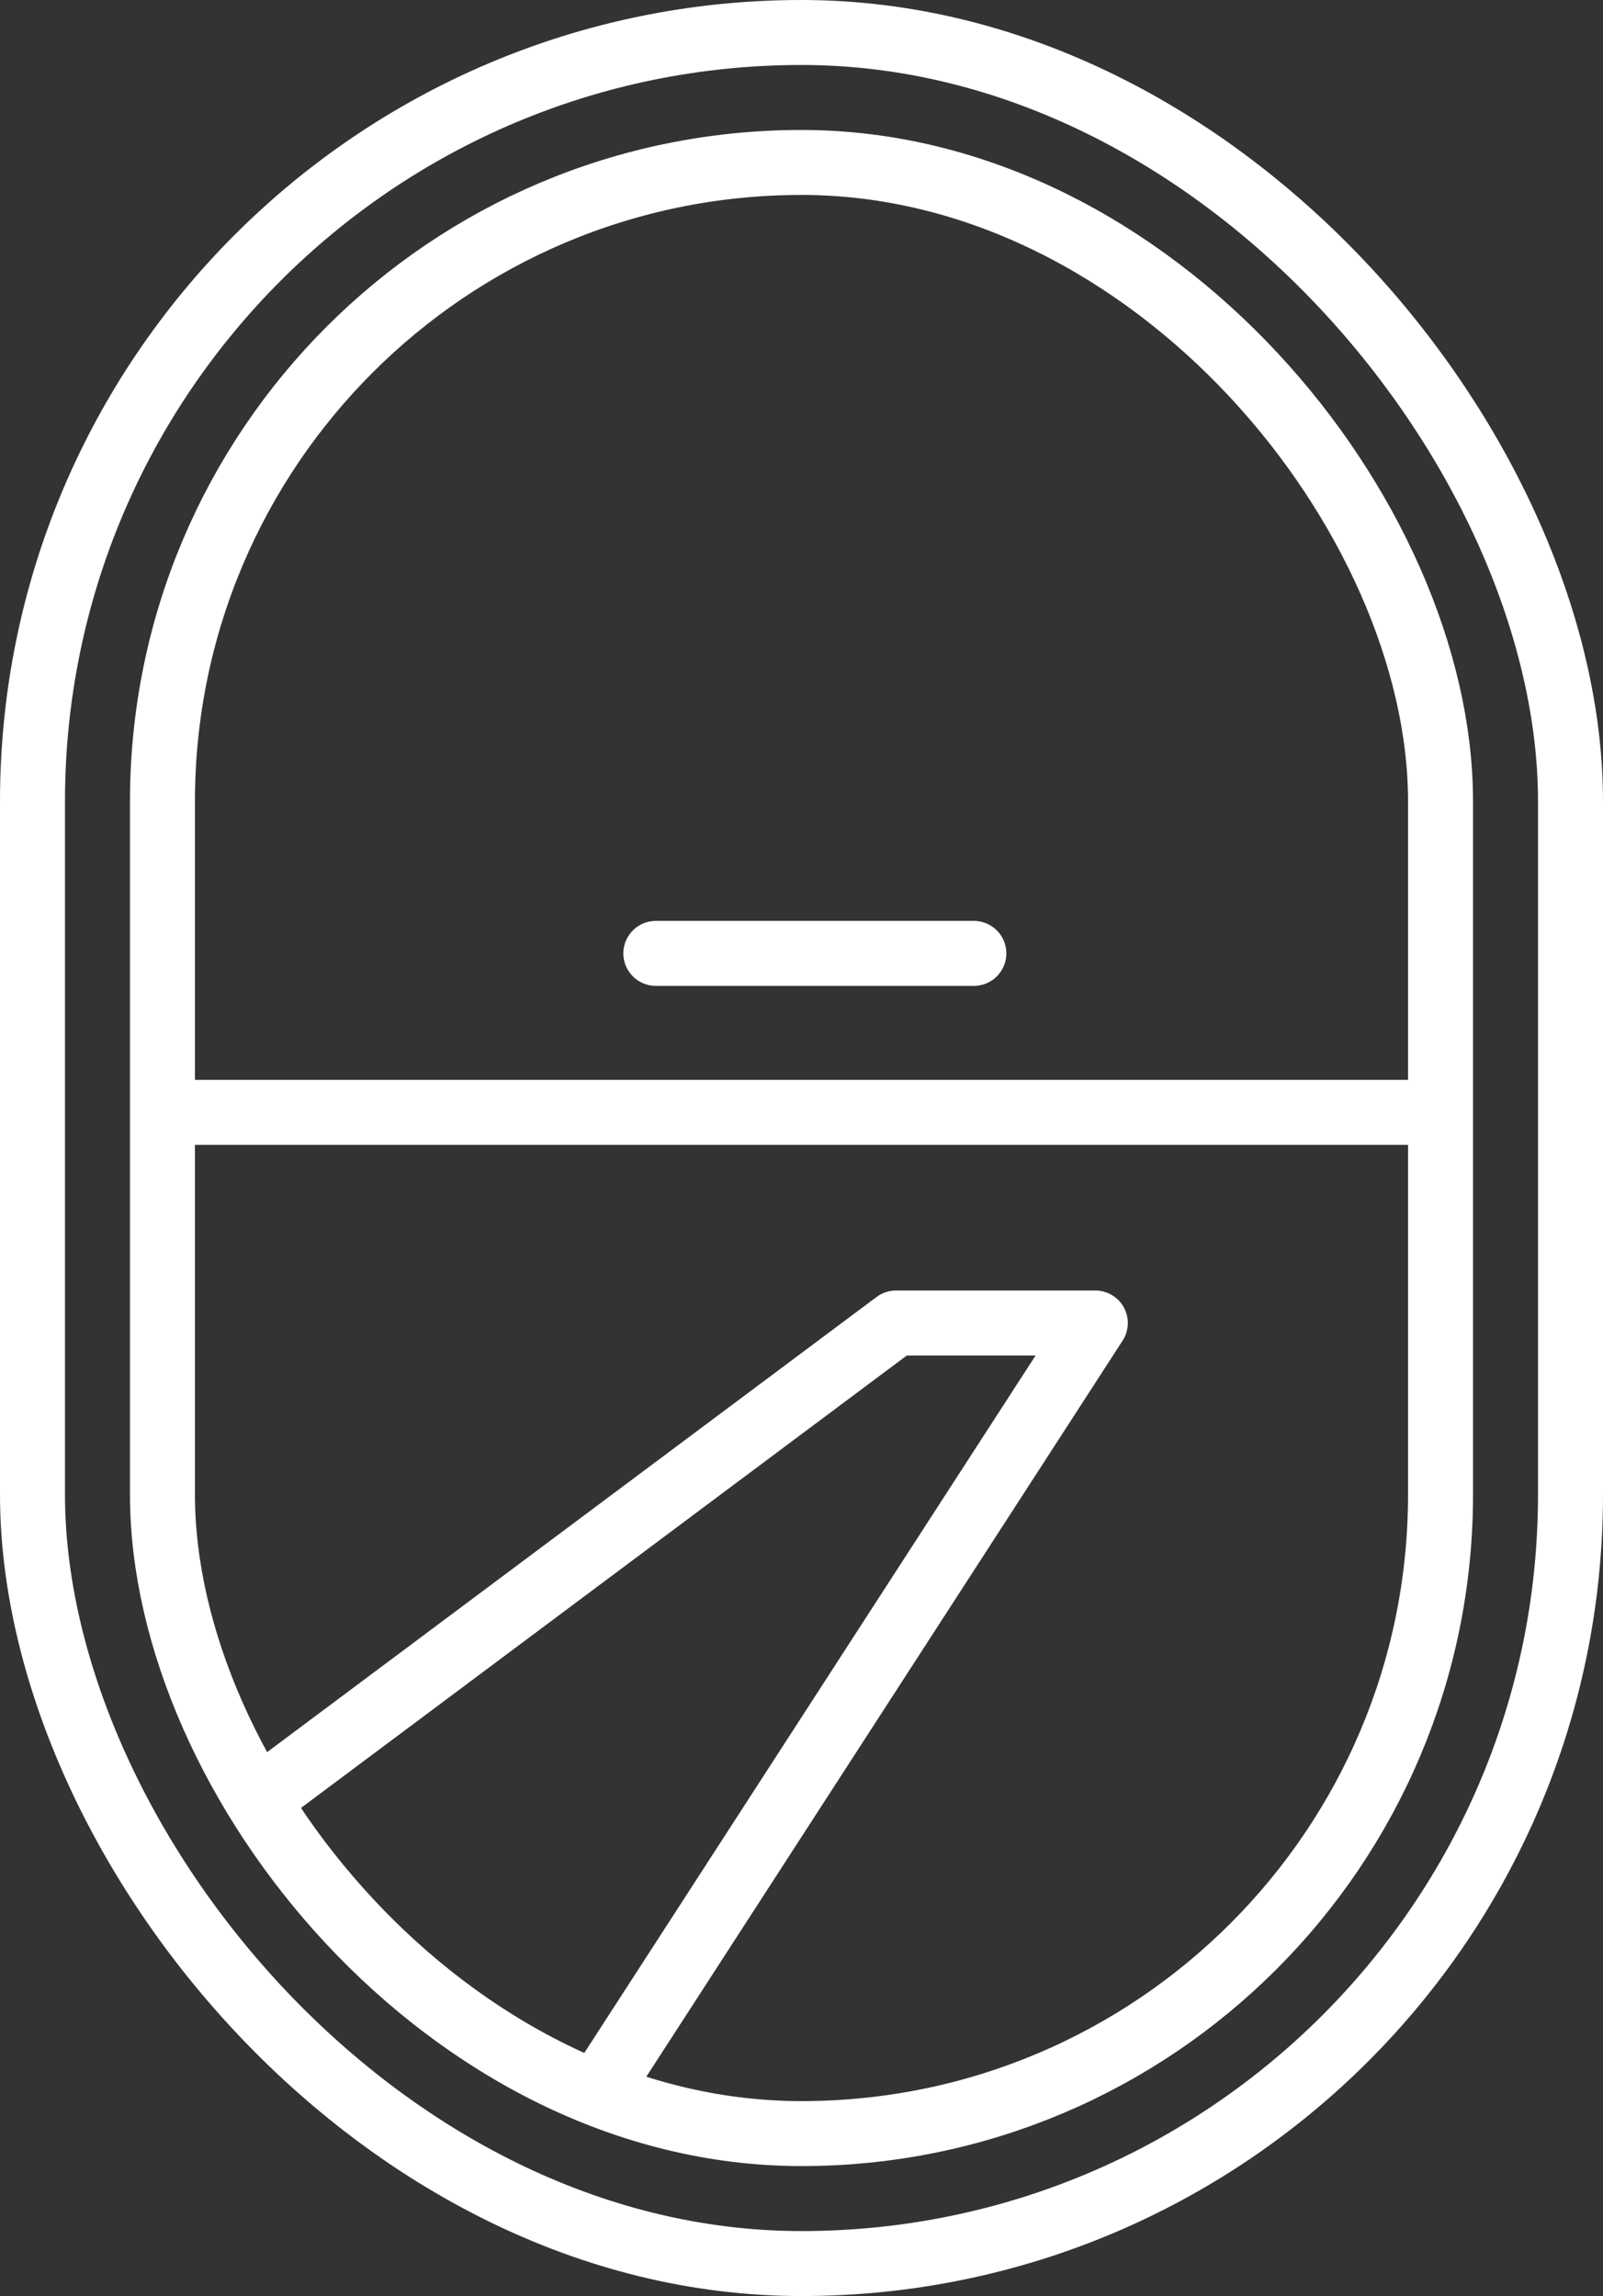
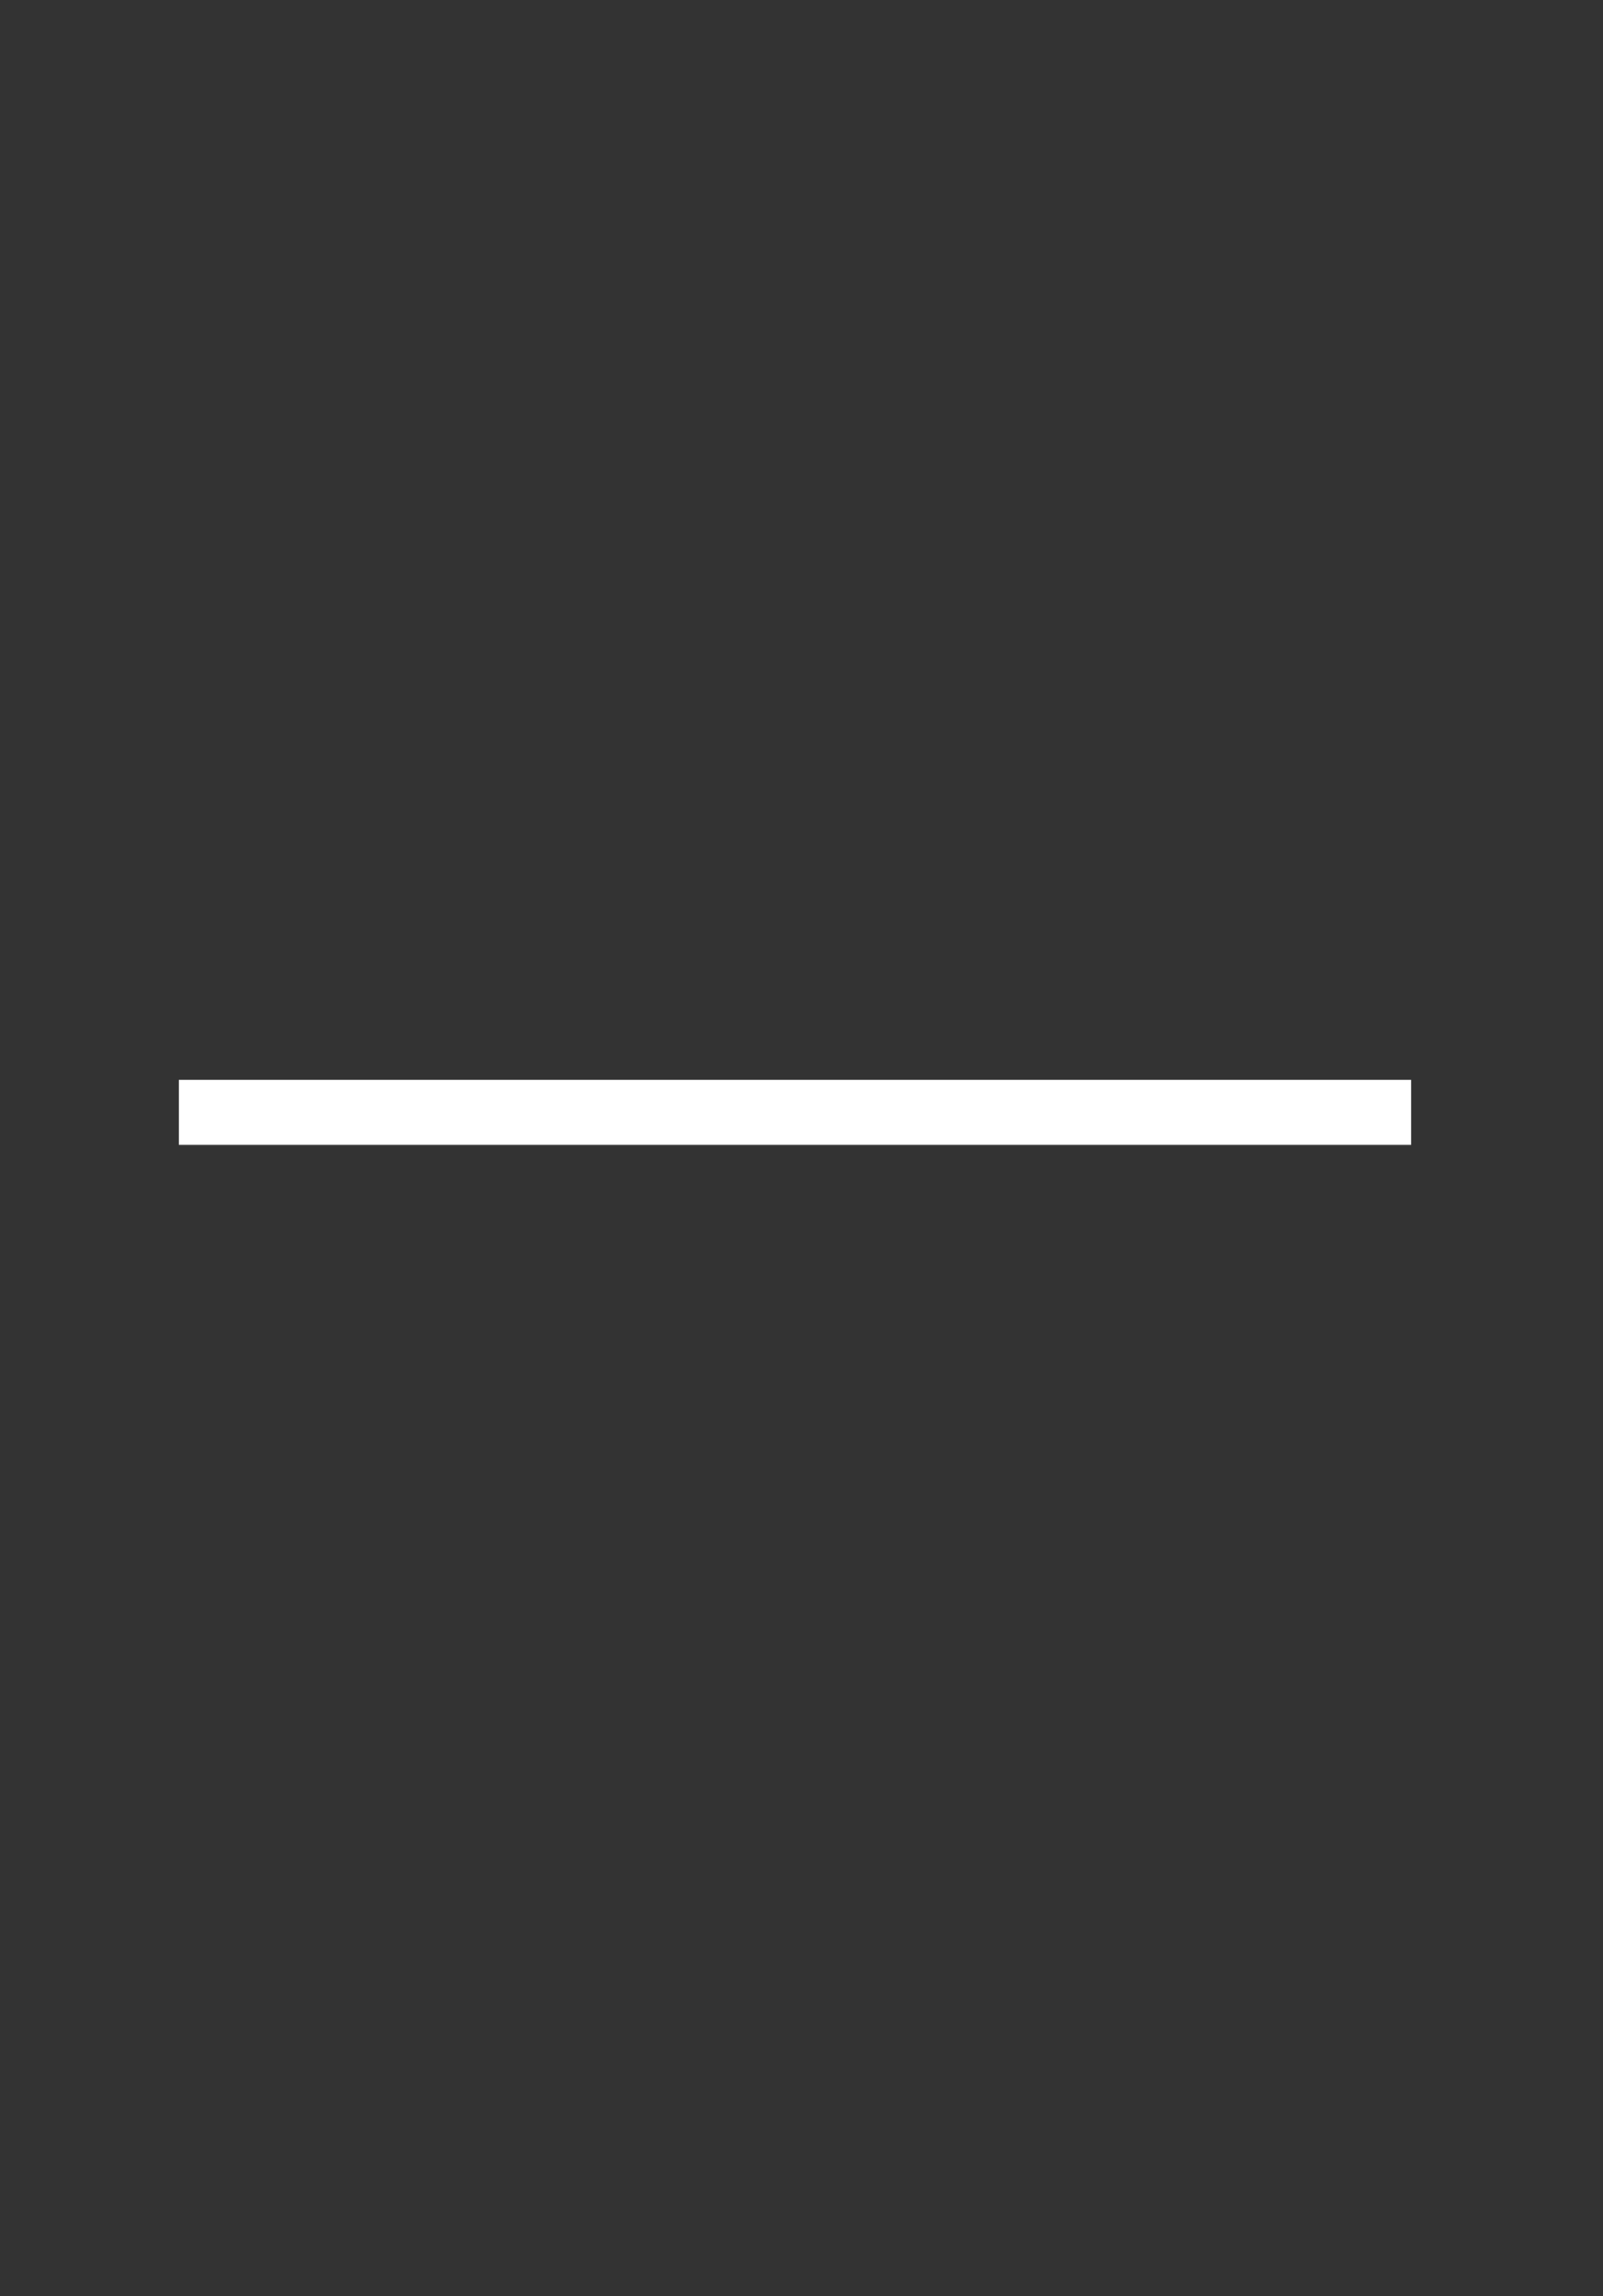
<svg xmlns="http://www.w3.org/2000/svg" width="37" height="53" viewBox="0 0 37 53">
  <rect x="0" y="0" width="37" height="53" fill="#333333" stroke="none" />
  <g id="Group_103" data-name="Group 103" transform="translate(-1051 -935)">
    <g id="Rectangle_145" data-name="Rectangle 145" transform="translate(1051 935)" fill="none" stroke="#fff" stroke-width="1.5">
      <rect width="37" height="53" rx="18.5" stroke="none" />
-       <rect x="0.75" y="0.75" width="35.5" height="51.5" rx="17.75" fill="none" />
    </g>
    <g id="Rectangle_146" data-name="Rectangle 146" transform="translate(1054 938)" fill="none" stroke="#fff" stroke-width="1.5">
-       <rect width="31" height="47" rx="15.5" stroke="none" />
-       <rect x="0.75" y="0.75" width="29.5" height="45.5" rx="14.75" fill="none" />
-     </g>
+       </g>
    <line id="Line_3" data-name="Line 3" x2="28.442" transform="translate(1055.129 960.677)" fill="none" stroke="#fff" stroke-width="1.5" />
-     <line id="Line_4" data-name="Line 4" x2="7.34" transform="translate(1066.138 957.007)" fill="none" stroke="#fff" stroke-linecap="round" stroke-width="1.5" />
-     <path id="Path_49" data-name="Path 49" d="M1057.382,978.282l14.3-10.68h4.6l-11.408,17.631" transform="translate(0 -2.063)" fill="none" stroke="#fff" stroke-linecap="round" stroke-linejoin="round" stroke-width="1.5" />
  </g>
</svg>